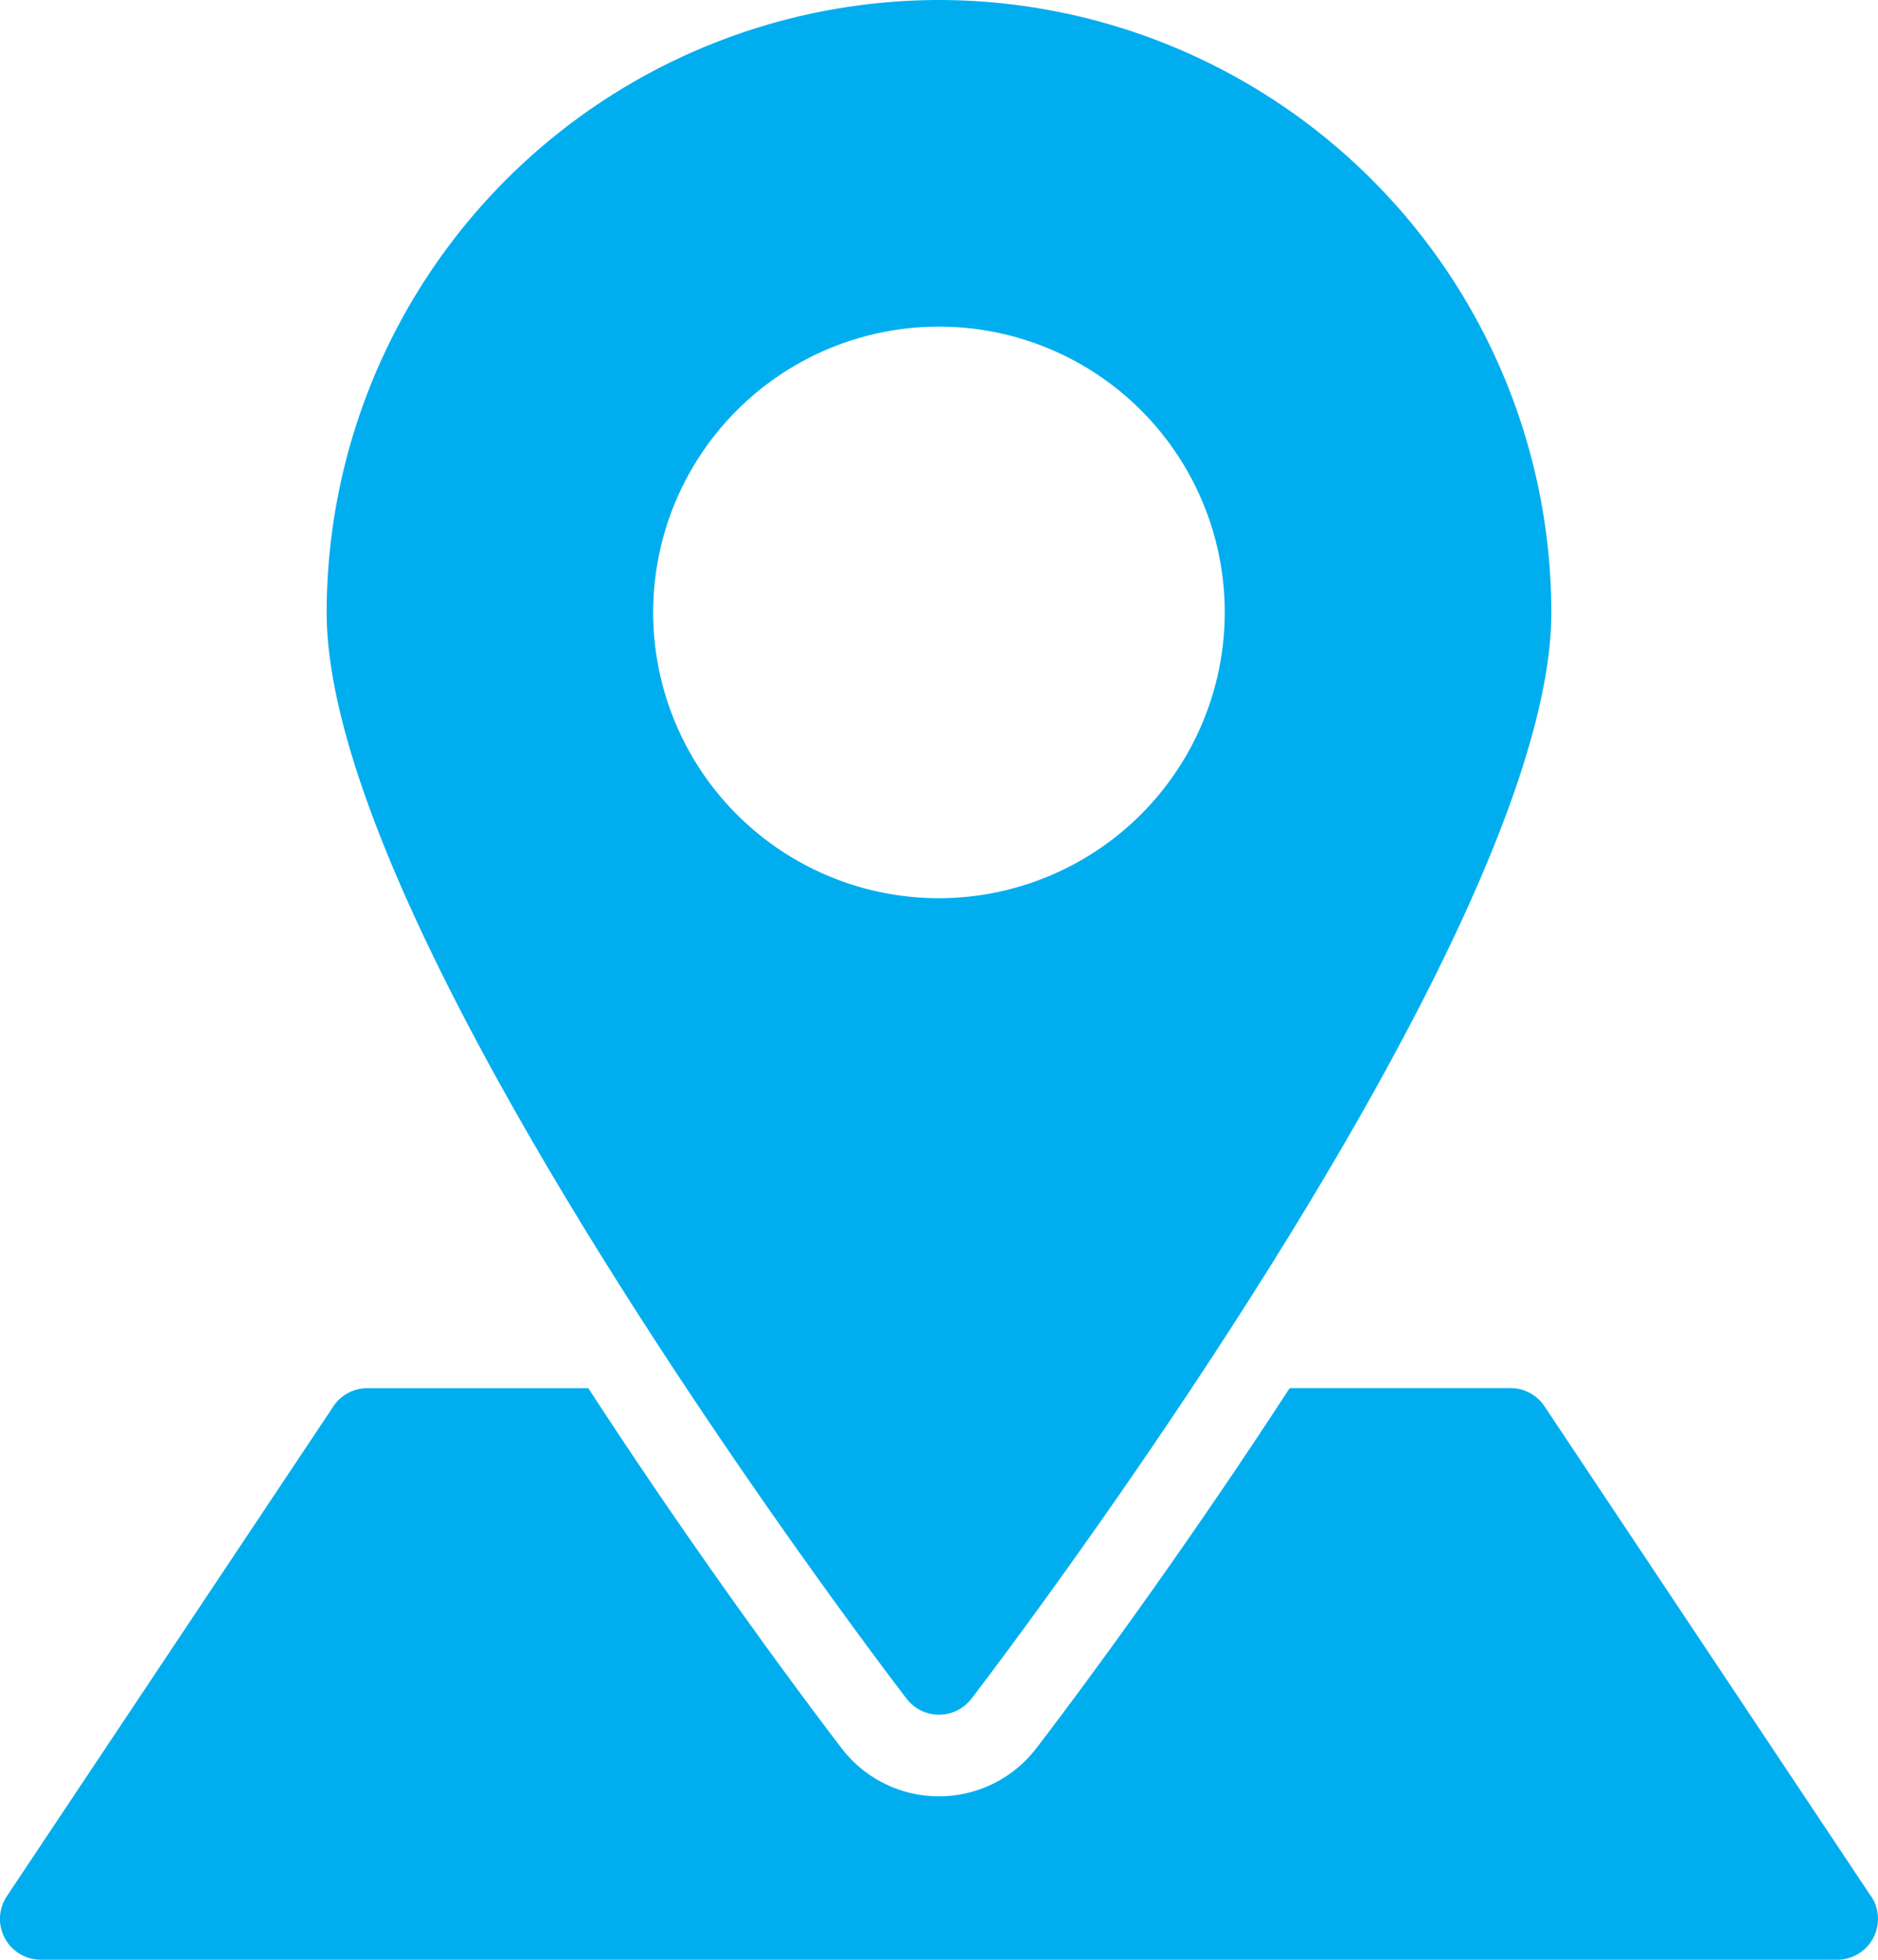
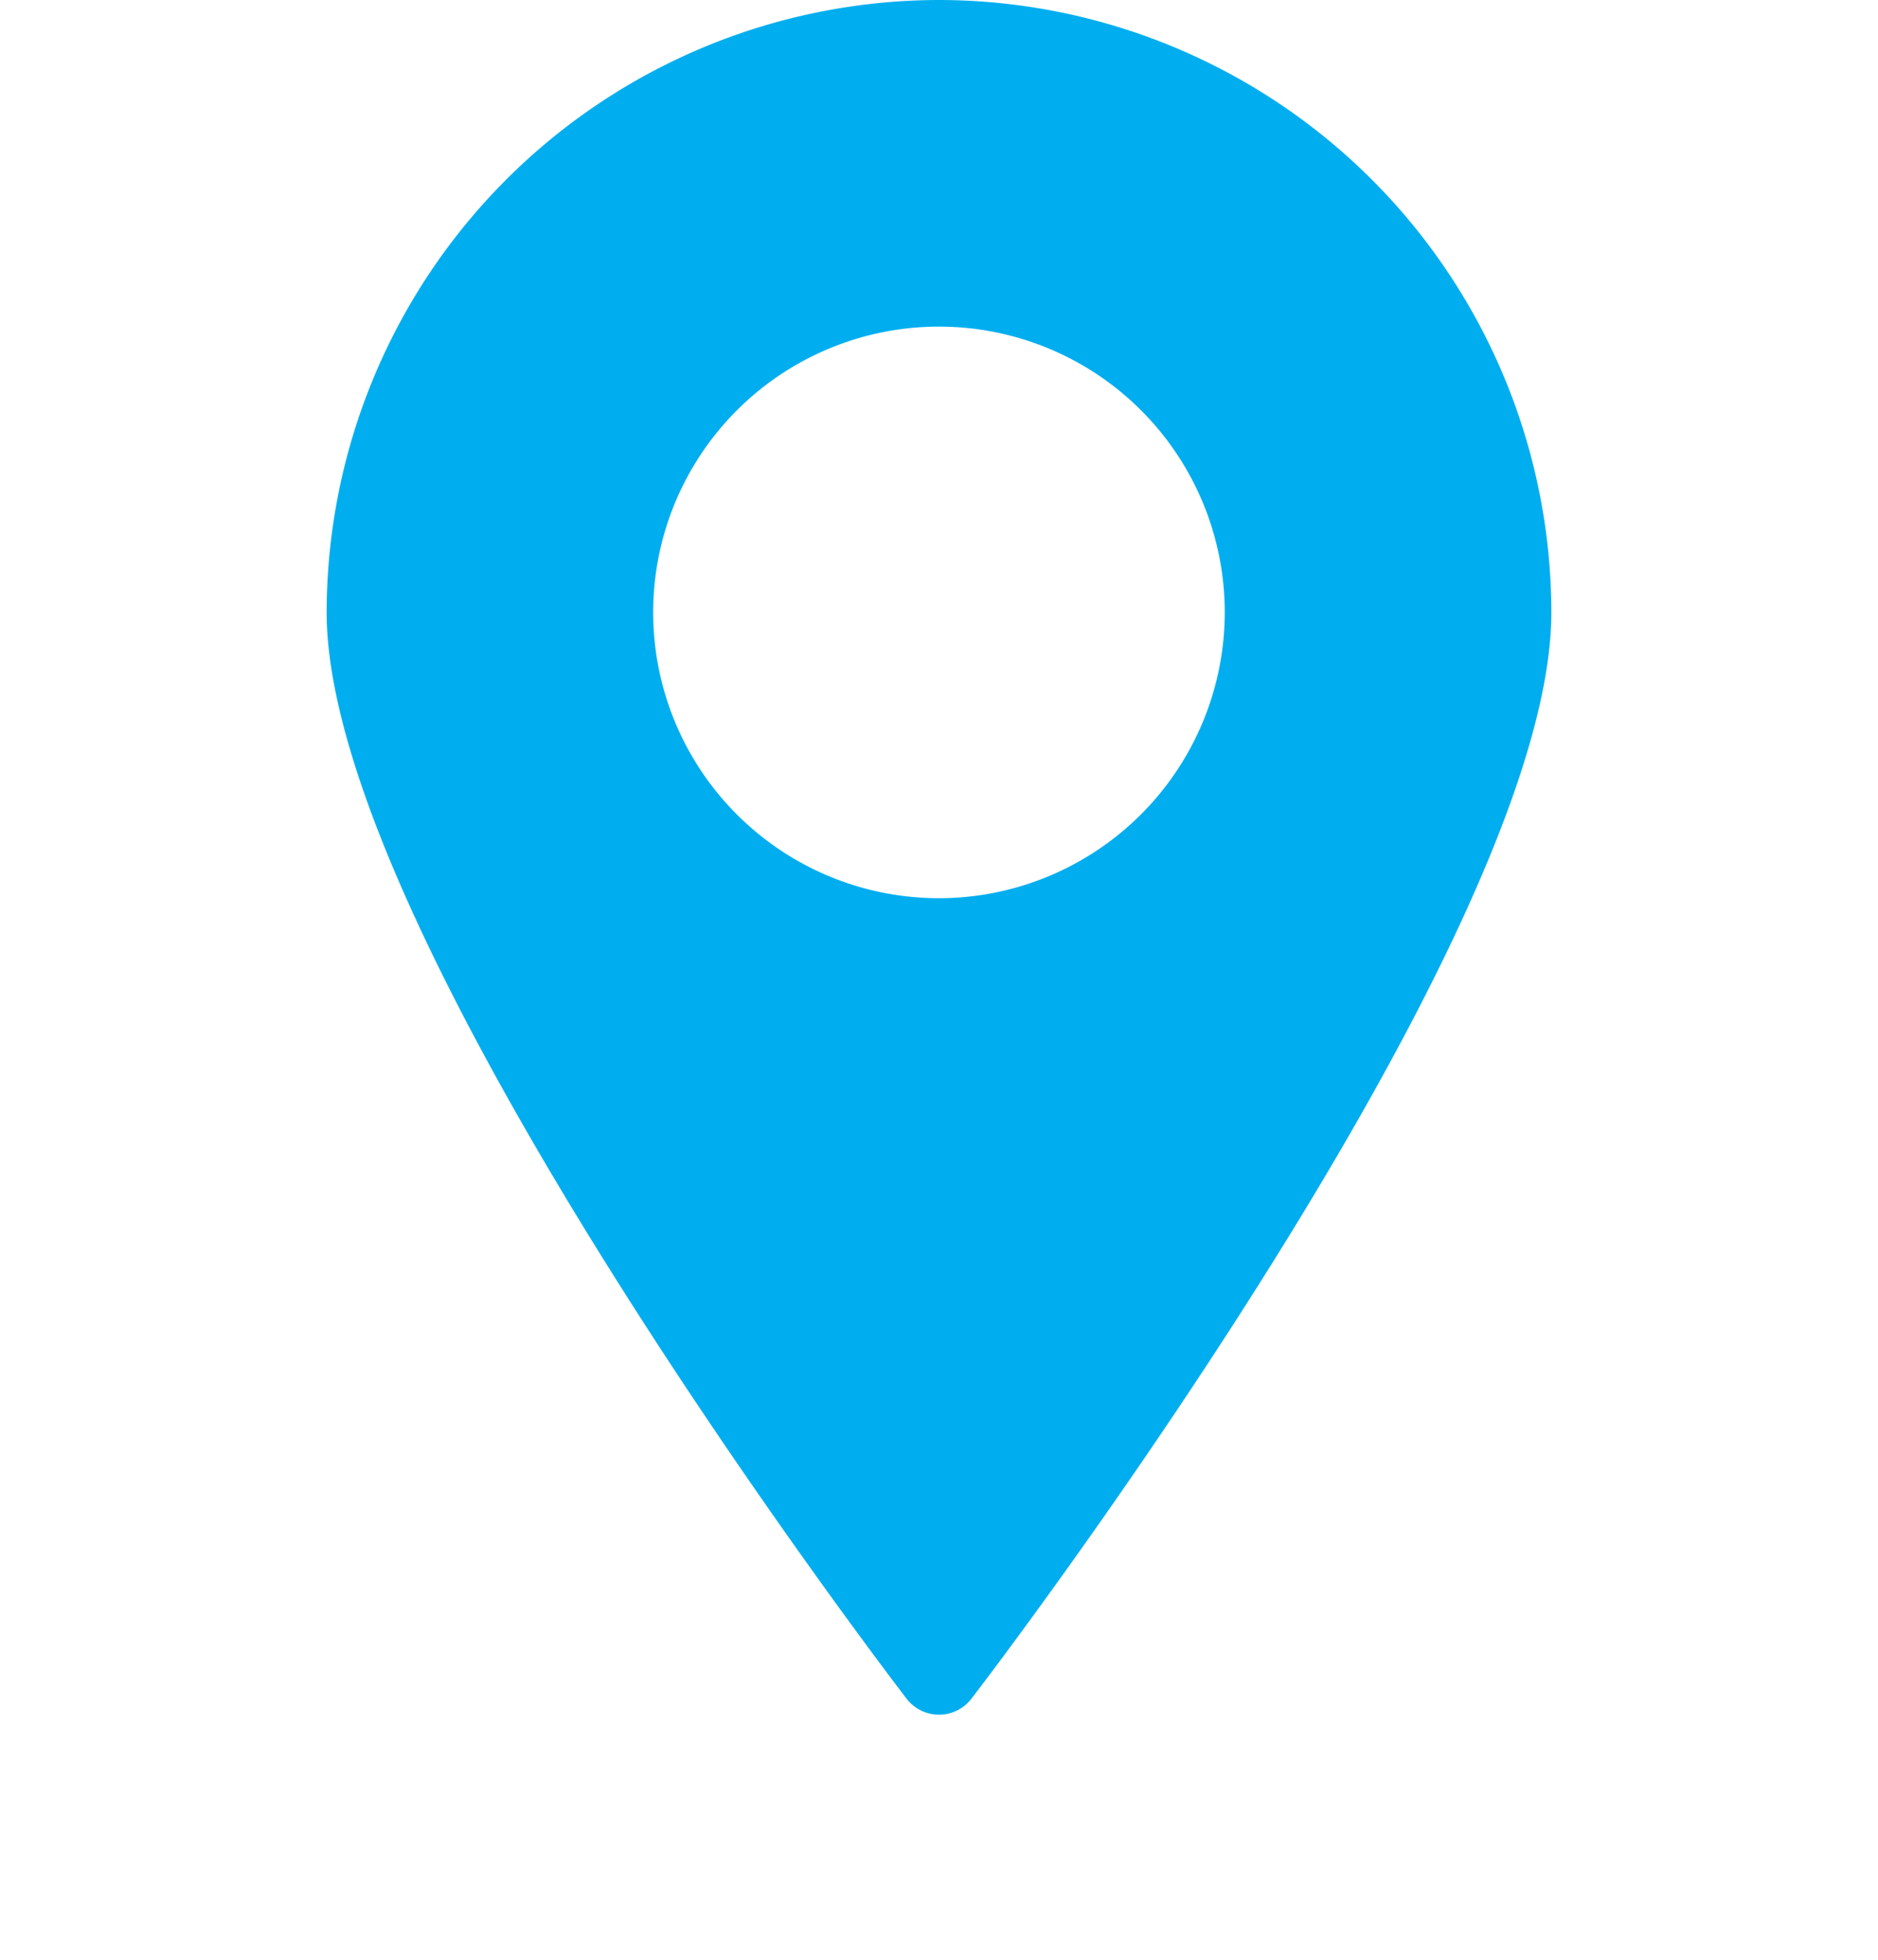
<svg xmlns="http://www.w3.org/2000/svg" width="55.14" height="57.537" viewBox="0 0 55.14 57.537">
  <g id="map" transform="translate(-16.665 -7)">
    <g id="Group_391" data-name="Group 391" transform="translate(26.254 7)">
      <g id="Group_390" data-name="Group 390" transform="translate(0)">
-         <path id="Path_388" data-name="Path 388" d="M113.978,0A18,18,0,0,0,96,17.98c0,9.566,16.333,30.989,17.029,31.895a1.2,1.2,0,0,0,1.9,0c.7-.906,17.029-22.329,17.029-31.895A18,18,0,0,0,113.978,0Zm0,26.371a8.391,8.391,0,1,1,8.391-8.391A8.4,8.4,0,0,1,113.978,26.371Z" transform="translate(-95.998 0)" fill="#00aeef" />
+         <path id="Path_388" data-name="Path 388" d="M113.978,0A18,18,0,0,0,96,17.98c0,9.566,16.333,30.989,17.029,31.895a1.2,1.2,0,0,0,1.9,0c.7-.906,17.029-22.329,17.029-31.895A18,18,0,0,0,113.978,0Zm0,26.371a8.391,8.391,0,1,1,8.391-8.391A8.4,8.4,0,0,1,113.978,26.371" transform="translate(-95.998 0)" fill="#00aeef" />
      </g>
    </g>
    <g id="Group_393" data-name="Group 393" transform="translate(16.665 47.755)">
      <g id="Group_392" data-name="Group 392" transform="translate(0 0)">
-         <path id="Path_389" data-name="Path 389" d="M65.6,377.586,56.013,363.2a1.2,1.2,0,0,0-1-.535H48.531c-3.474,5.344-6.689,9.6-7.441,10.577a3.6,3.6,0,0,1-5.713,0c-.75-.98-3.968-5.233-7.439-10.575H21.453a1.2,1.2,0,0,0-1,.535l-9.589,14.384a1.2,1.2,0,0,0,1,1.863H64.605a1.2,1.2,0,0,0,1-1.863Z" transform="translate(-10.665 -362.667)" fill="#00aeef" />
-       </g>
+         </g>
    </g>
  </g>
</svg>